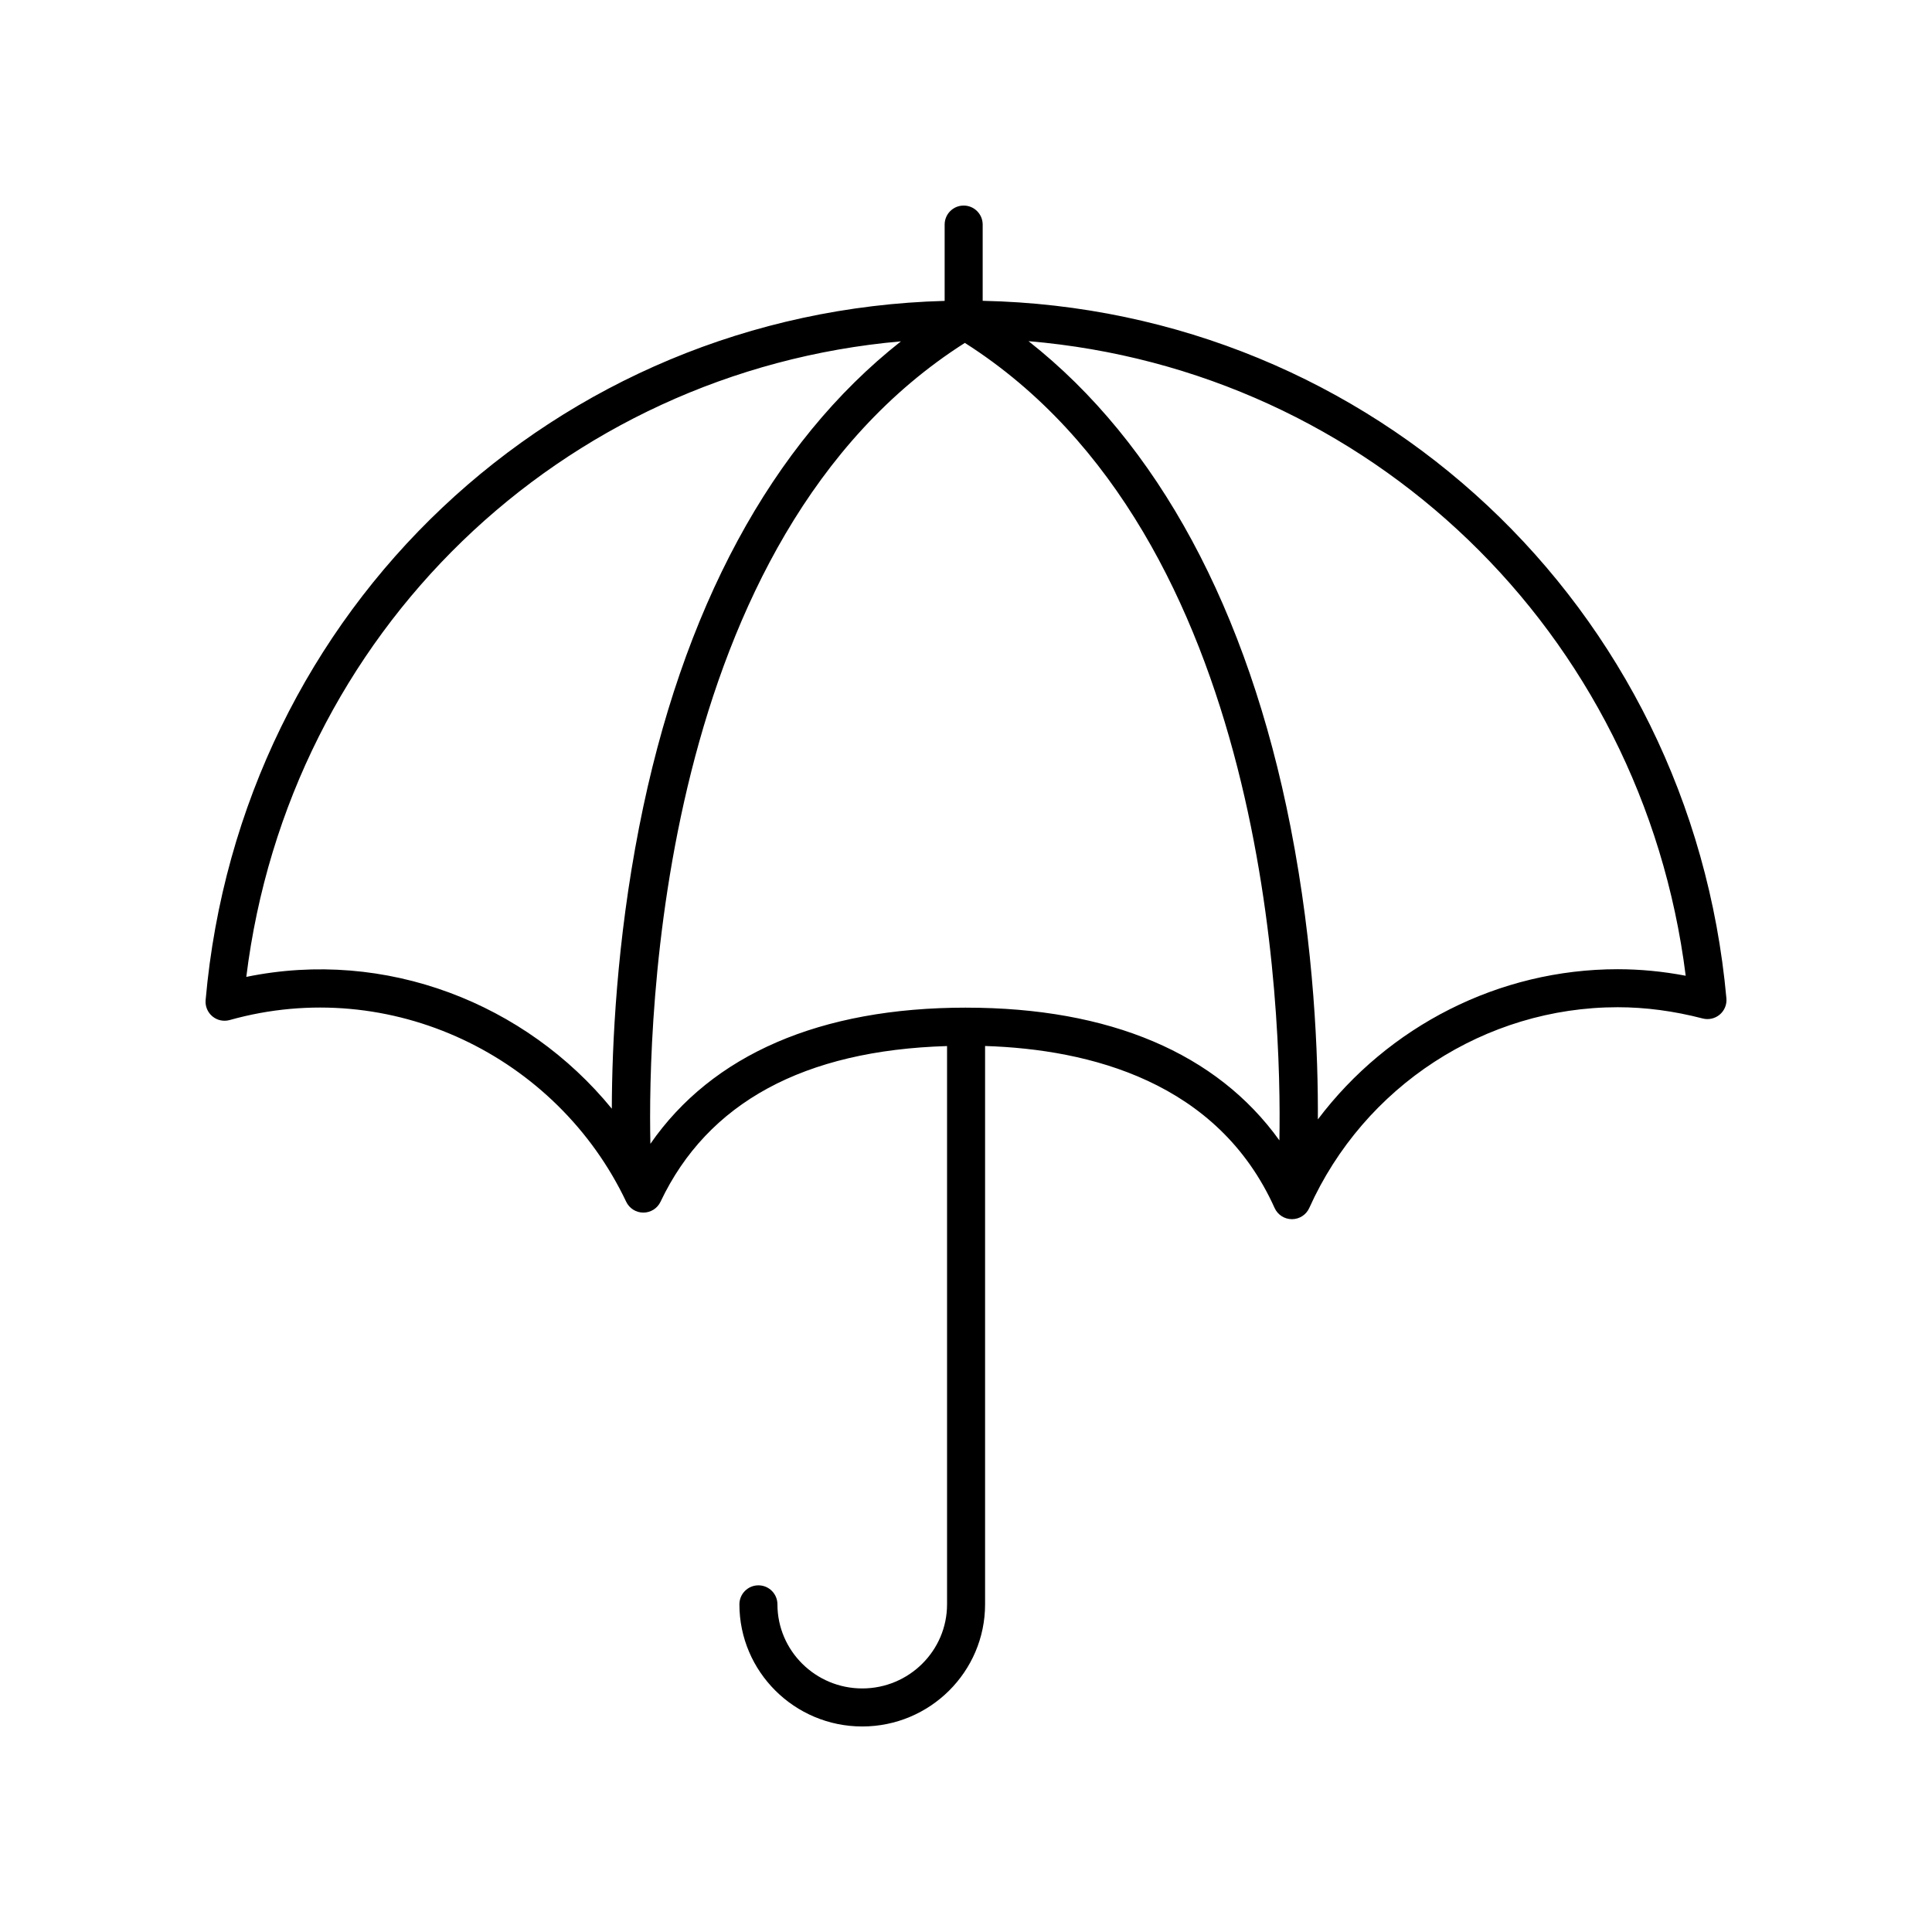
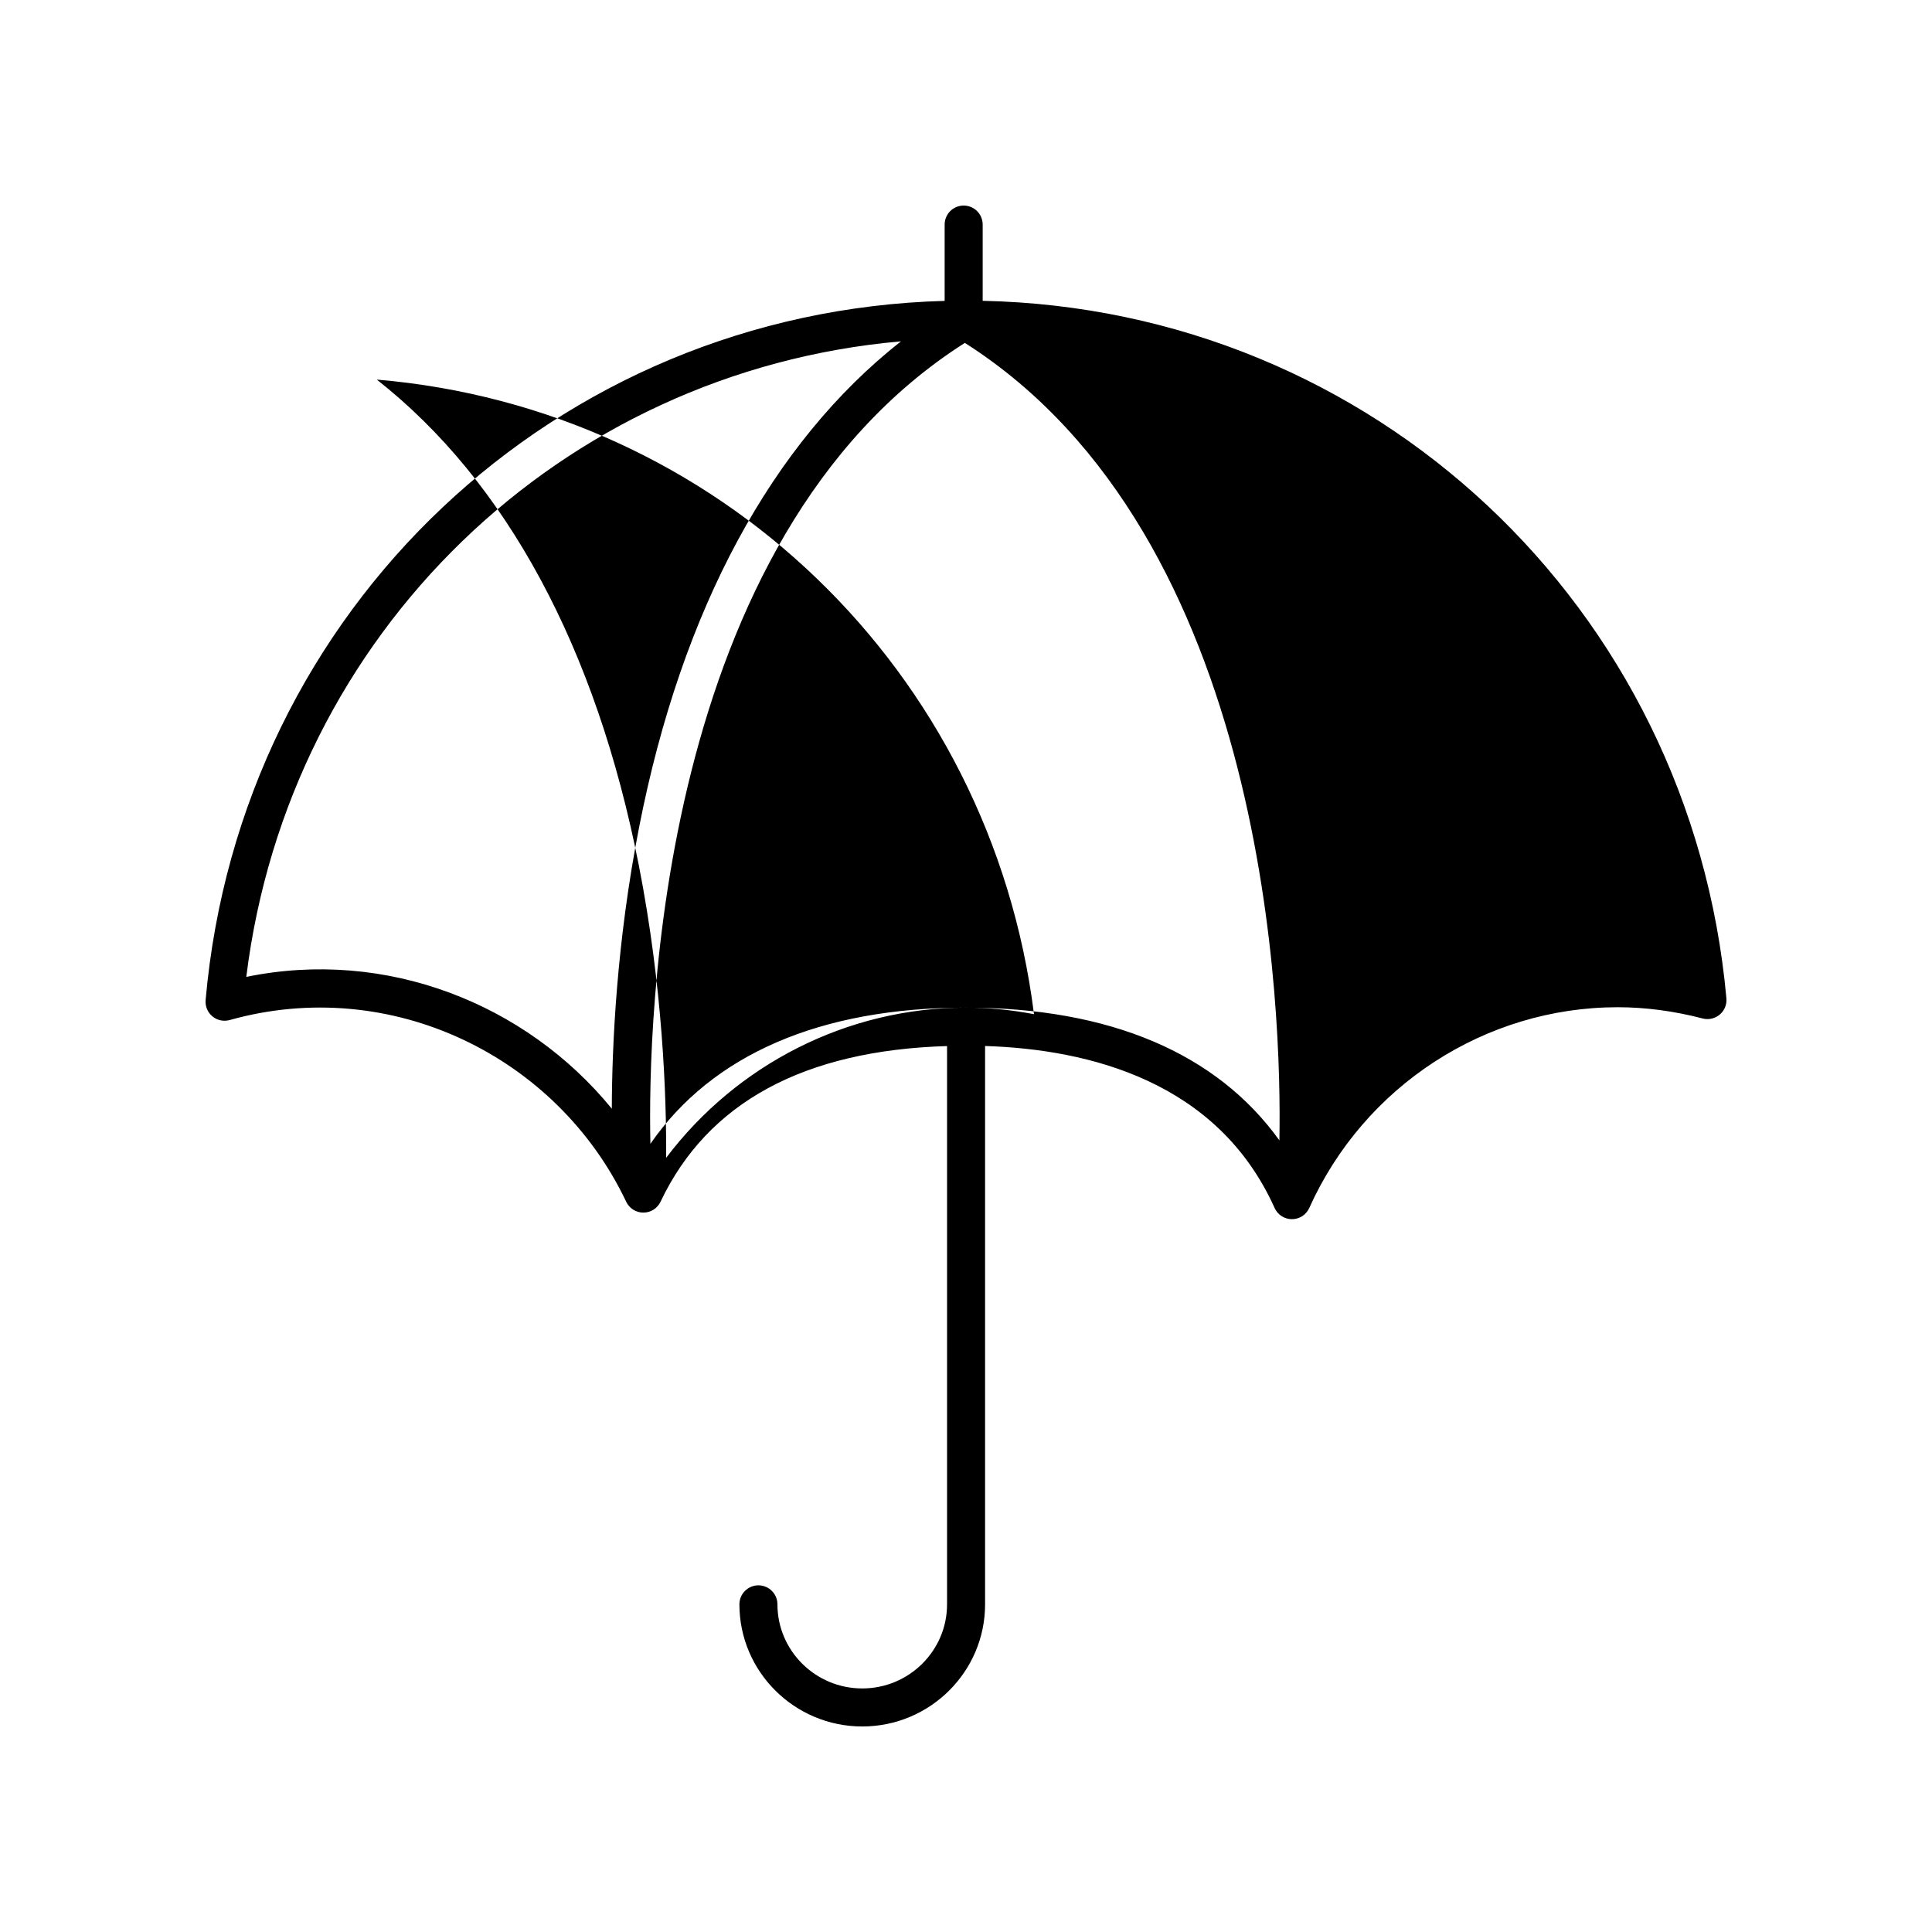
<svg xmlns="http://www.w3.org/2000/svg" fill="#000000" width="800px" height="800px" version="1.1" viewBox="144 144 512 512">
-   <path d="m404.42 223.71v-20.195c0-2.781-2.254-5.039-5.039-5.039-2.785 0-5.039 2.254-5.039 5.039v20.223c-102.96 2.801-186.69 81.484-195.85 185.29-0.148 1.648 0.527 3.262 1.801 4.32 1.27 1.059 2.965 1.414 4.582 0.973 42.707-11.977 86.773 9.578 105.07 48.152 0.832 1.758 2.602 2.879 4.551 2.879 1.949 0 3.719-1.121 4.551-2.879 12.469-26.289 38.023-40.129 75.93-41.254v147.95c0.004 12.289-10.078 22.285-22.473 22.285s-22.477-9.996-22.477-22.285c0-2.781-2.254-5.039-5.039-5.039s-5.039 2.254-5.039 5.039c0.004 17.844 14.605 32.363 32.555 32.363s32.551-14.516 32.551-32.363v-147.97c27.691 0.879 61.66 9.434 76.723 42.922 0.812 1.809 2.613 2.973 4.598 2.973s3.785-1.164 4.594-2.973c14.527-32.316 46.621-53.195 81.758-53.195 7.324 0 14.898 1.004 22.496 2.981 1.586 0.414 3.277 0.023 4.527-1.031 1.25-1.059 1.91-2.664 1.762-4.297-9.41-103.97-93.766-182.68-197.09-184.86zm-195.15 179.18c11.289-91.195 83.449-160.52 173.49-168.43-34.227 26.945-58.07 71.008-69.375 128.69-5.977 30.496-7.203 57.867-7.246 74.668-22.816-27.934-59.879-42.543-96.871-34.93zm190.74 8.145c-38.656 0-67.262 12.441-83.648 36.086-0.703-31.836 1.805-160.41 83.336-212.25 80.773 51.359 83.984 178.04 83.355 211.34-16.57-23.074-44.93-35.172-83.043-35.172zm172.71-10.184c-31.527 0-60.836 15.109-79.473 39.801 0.09-16.434-0.902-45.18-7.238-77.5-11.316-57.715-35.184-101.79-69.441-128.74 90.203 7.617 162.7 76.926 174.16 168.17-6.066-1.152-12.098-1.73-18.004-1.73z" />
+   <path d="m404.42 223.71v-20.195c0-2.781-2.254-5.039-5.039-5.039-2.785 0-5.039 2.254-5.039 5.039v20.223c-102.96 2.801-186.69 81.484-195.85 185.29-0.148 1.648 0.527 3.262 1.801 4.32 1.27 1.059 2.965 1.414 4.582 0.973 42.707-11.977 86.773 9.578 105.07 48.152 0.832 1.758 2.602 2.879 4.551 2.879 1.949 0 3.719-1.121 4.551-2.879 12.469-26.289 38.023-40.129 75.93-41.254v147.95c0.004 12.289-10.078 22.285-22.473 22.285s-22.477-9.996-22.477-22.285c0-2.781-2.254-5.039-5.039-5.039s-5.039 2.254-5.039 5.039c0.004 17.844 14.605 32.363 32.555 32.363s32.551-14.516 32.551-32.363v-147.97c27.691 0.879 61.66 9.434 76.723 42.922 0.812 1.809 2.613 2.973 4.598 2.973s3.785-1.164 4.594-2.973c14.527-32.316 46.621-53.195 81.758-53.195 7.324 0 14.898 1.004 22.496 2.981 1.586 0.414 3.277 0.023 4.527-1.031 1.25-1.059 1.91-2.664 1.762-4.297-9.41-103.97-93.766-182.68-197.09-184.86zm-195.15 179.18c11.289-91.195 83.449-160.52 173.49-168.43-34.227 26.945-58.07 71.008-69.375 128.69-5.977 30.496-7.203 57.867-7.246 74.668-22.816-27.934-59.879-42.543-96.871-34.93zm190.74 8.145c-38.656 0-67.262 12.441-83.648 36.086-0.703-31.836 1.805-160.41 83.336-212.25 80.773 51.359 83.984 178.04 83.355 211.34-16.57-23.074-44.93-35.172-83.043-35.172zc-31.527 0-60.836 15.109-79.473 39.801 0.09-16.434-0.902-45.18-7.238-77.5-11.316-57.715-35.184-101.79-69.441-128.74 90.203 7.617 162.7 76.926 174.16 168.17-6.066-1.152-12.098-1.73-18.004-1.73z" />
</svg>